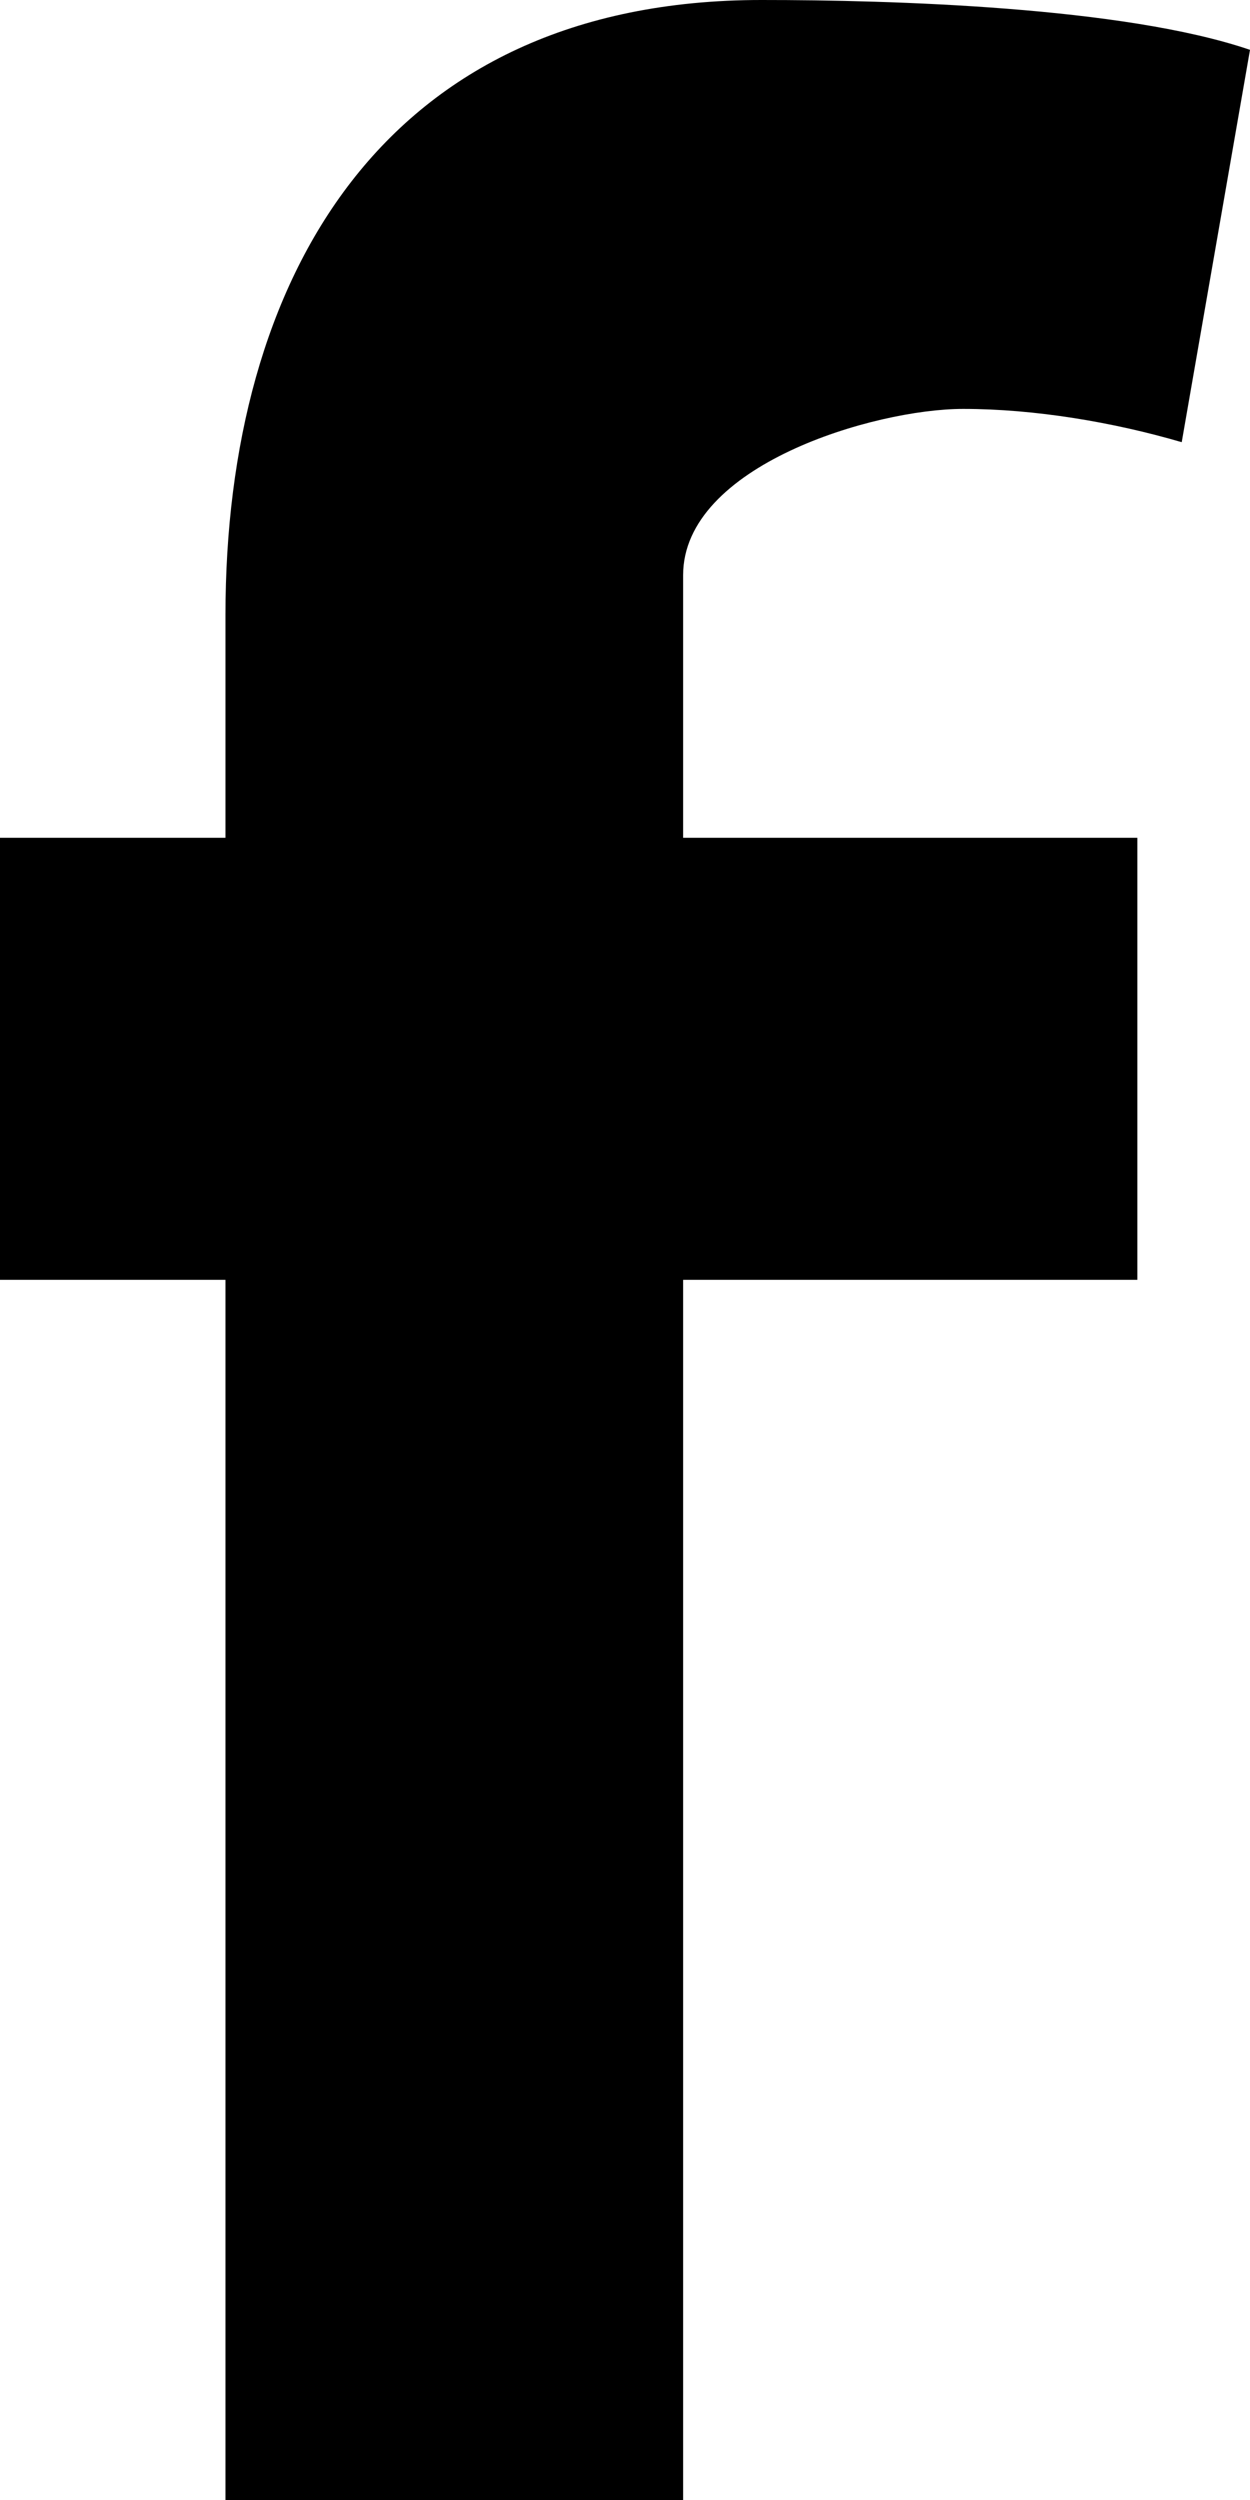
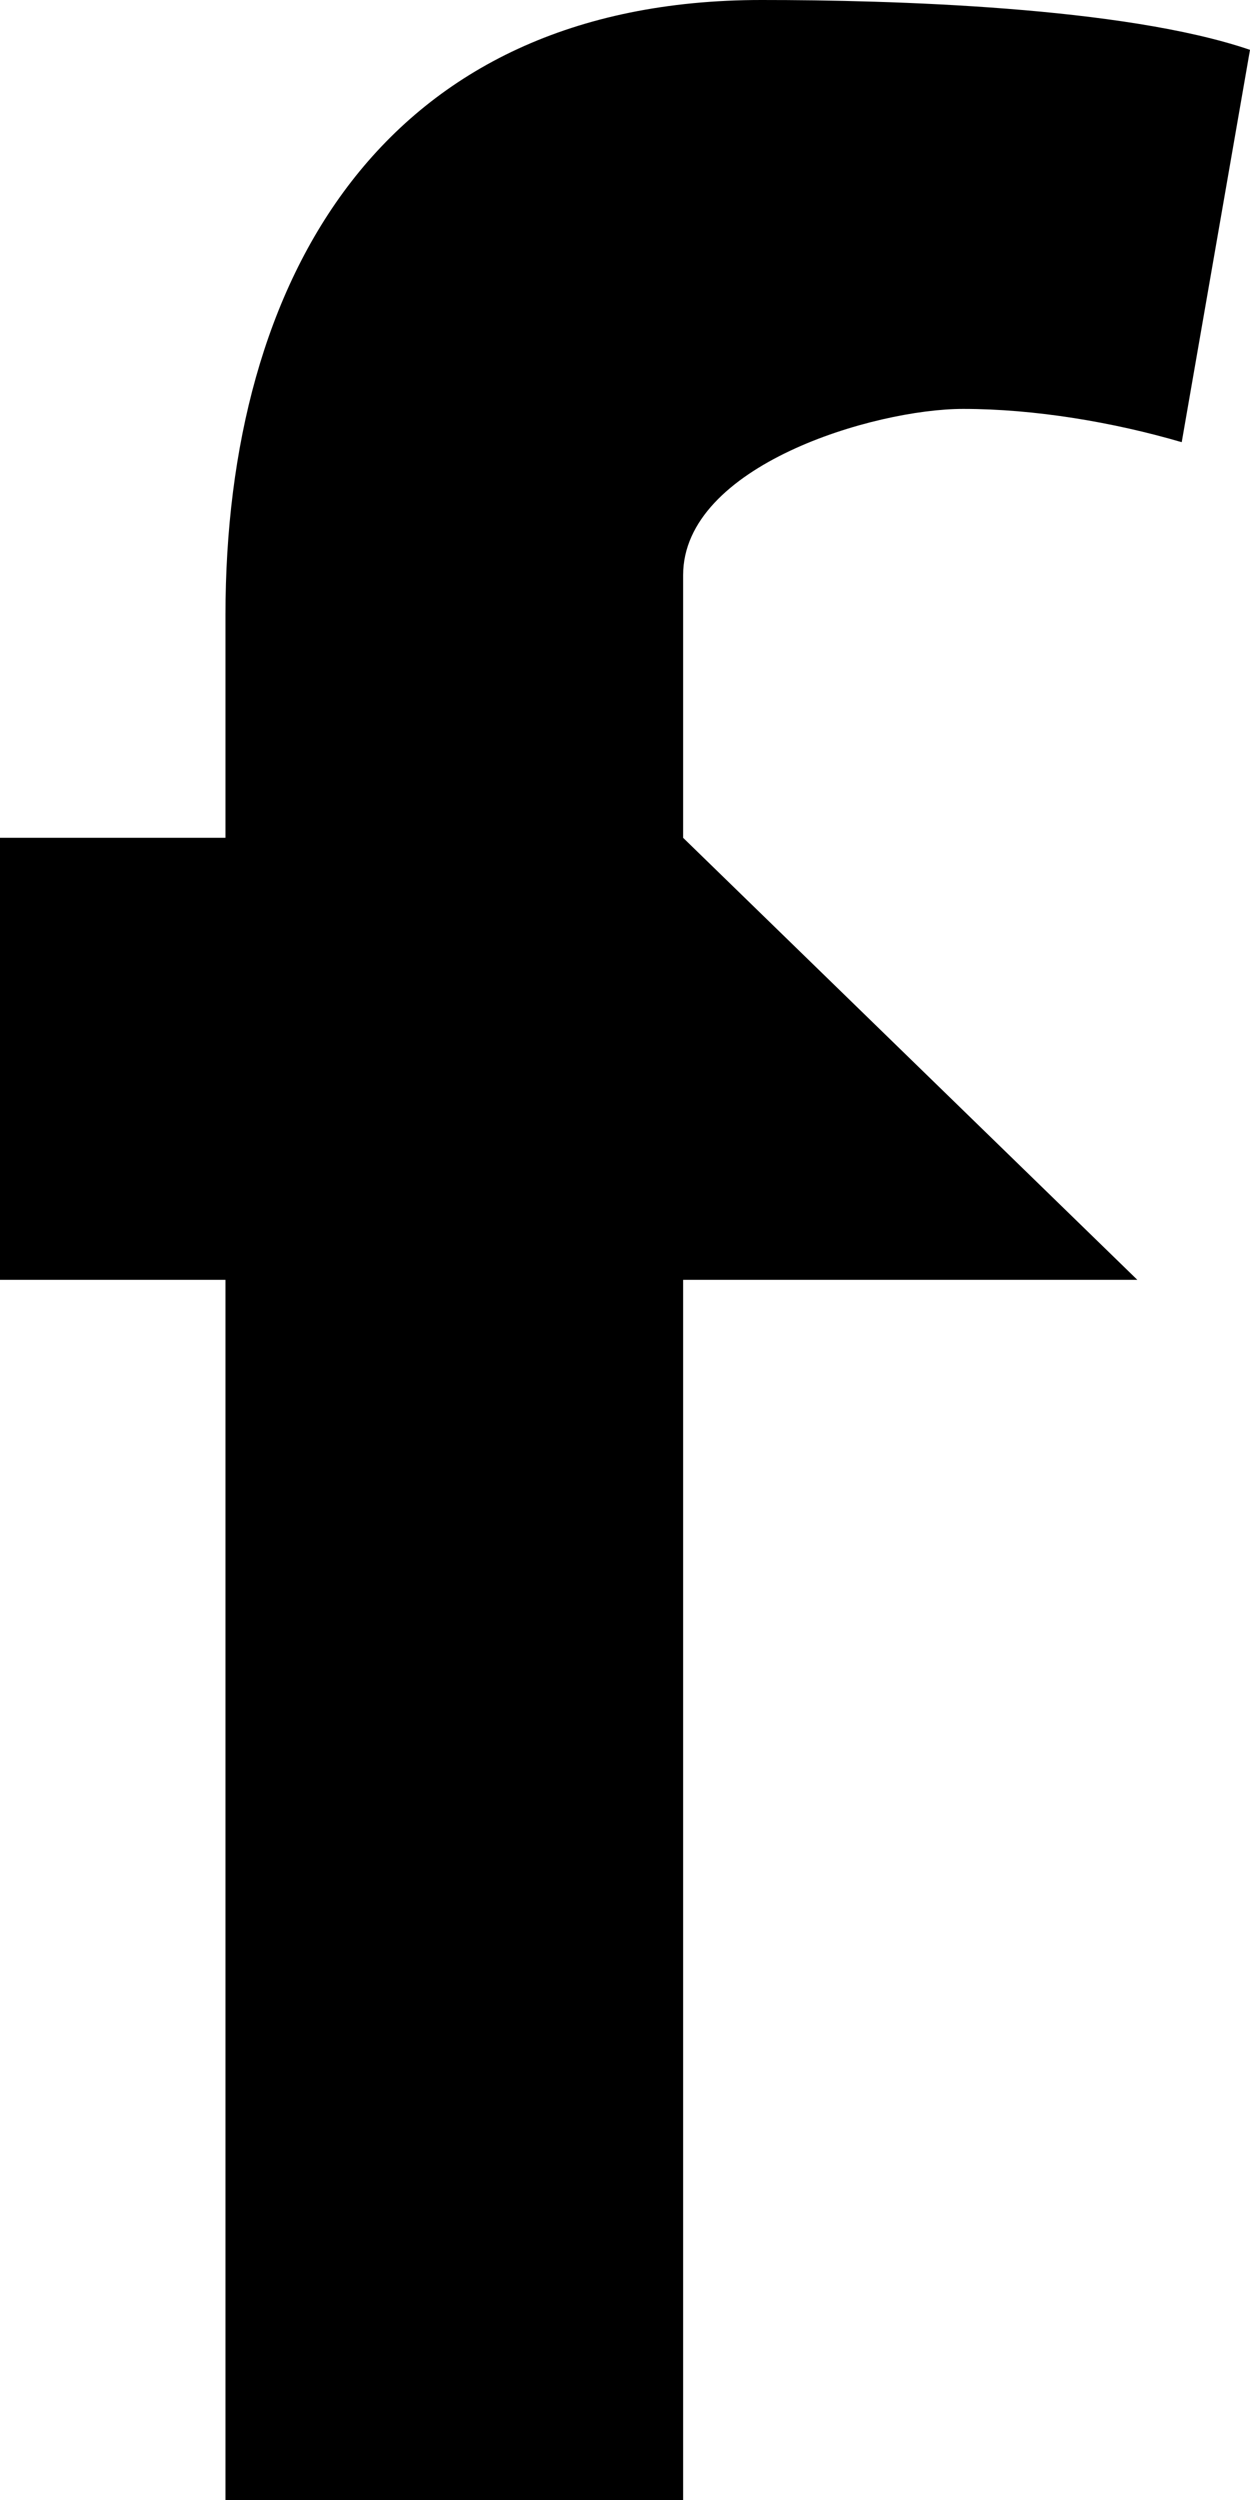
<svg xmlns="http://www.w3.org/2000/svg" width="8px" height="16px" viewBox="0 0 8 16" version="1.1">
  <title>Facebook-Icon</title>
  <g>
-     <path class="plmr-c-icon__path" d="M7.563,2.83 C7.126,2.702 6.623,2.617 6.164,2.617 C5.596,2.617 4.372,2.979 4.372,3.681 L4.372,5.362 L7.279,5.362 L7.279,8.191 L4.372,8.191 L4.372,16 L1.443,16 L1.443,8.191 L0,8.191 L0,5.362 L1.443,5.362 L1.443,3.936 C1.443,1.787 2.448,0 4.874,0 C5.705,0 7.191,0.043 8,0.319 L7.563,2.83 Z" id="Facebook-Icon" />
+     <path class="plmr-c-icon__path" d="M7.563,2.83 C7.126,2.702 6.623,2.617 6.164,2.617 C5.596,2.617 4.372,2.979 4.372,3.681 L4.372,5.362 L7.279,8.191 L4.372,8.191 L4.372,16 L1.443,16 L1.443,8.191 L0,8.191 L0,5.362 L1.443,5.362 L1.443,3.936 C1.443,1.787 2.448,0 4.874,0 C5.705,0 7.191,0.043 8,0.319 L7.563,2.83 Z" id="Facebook-Icon" />
  </g>
</svg>